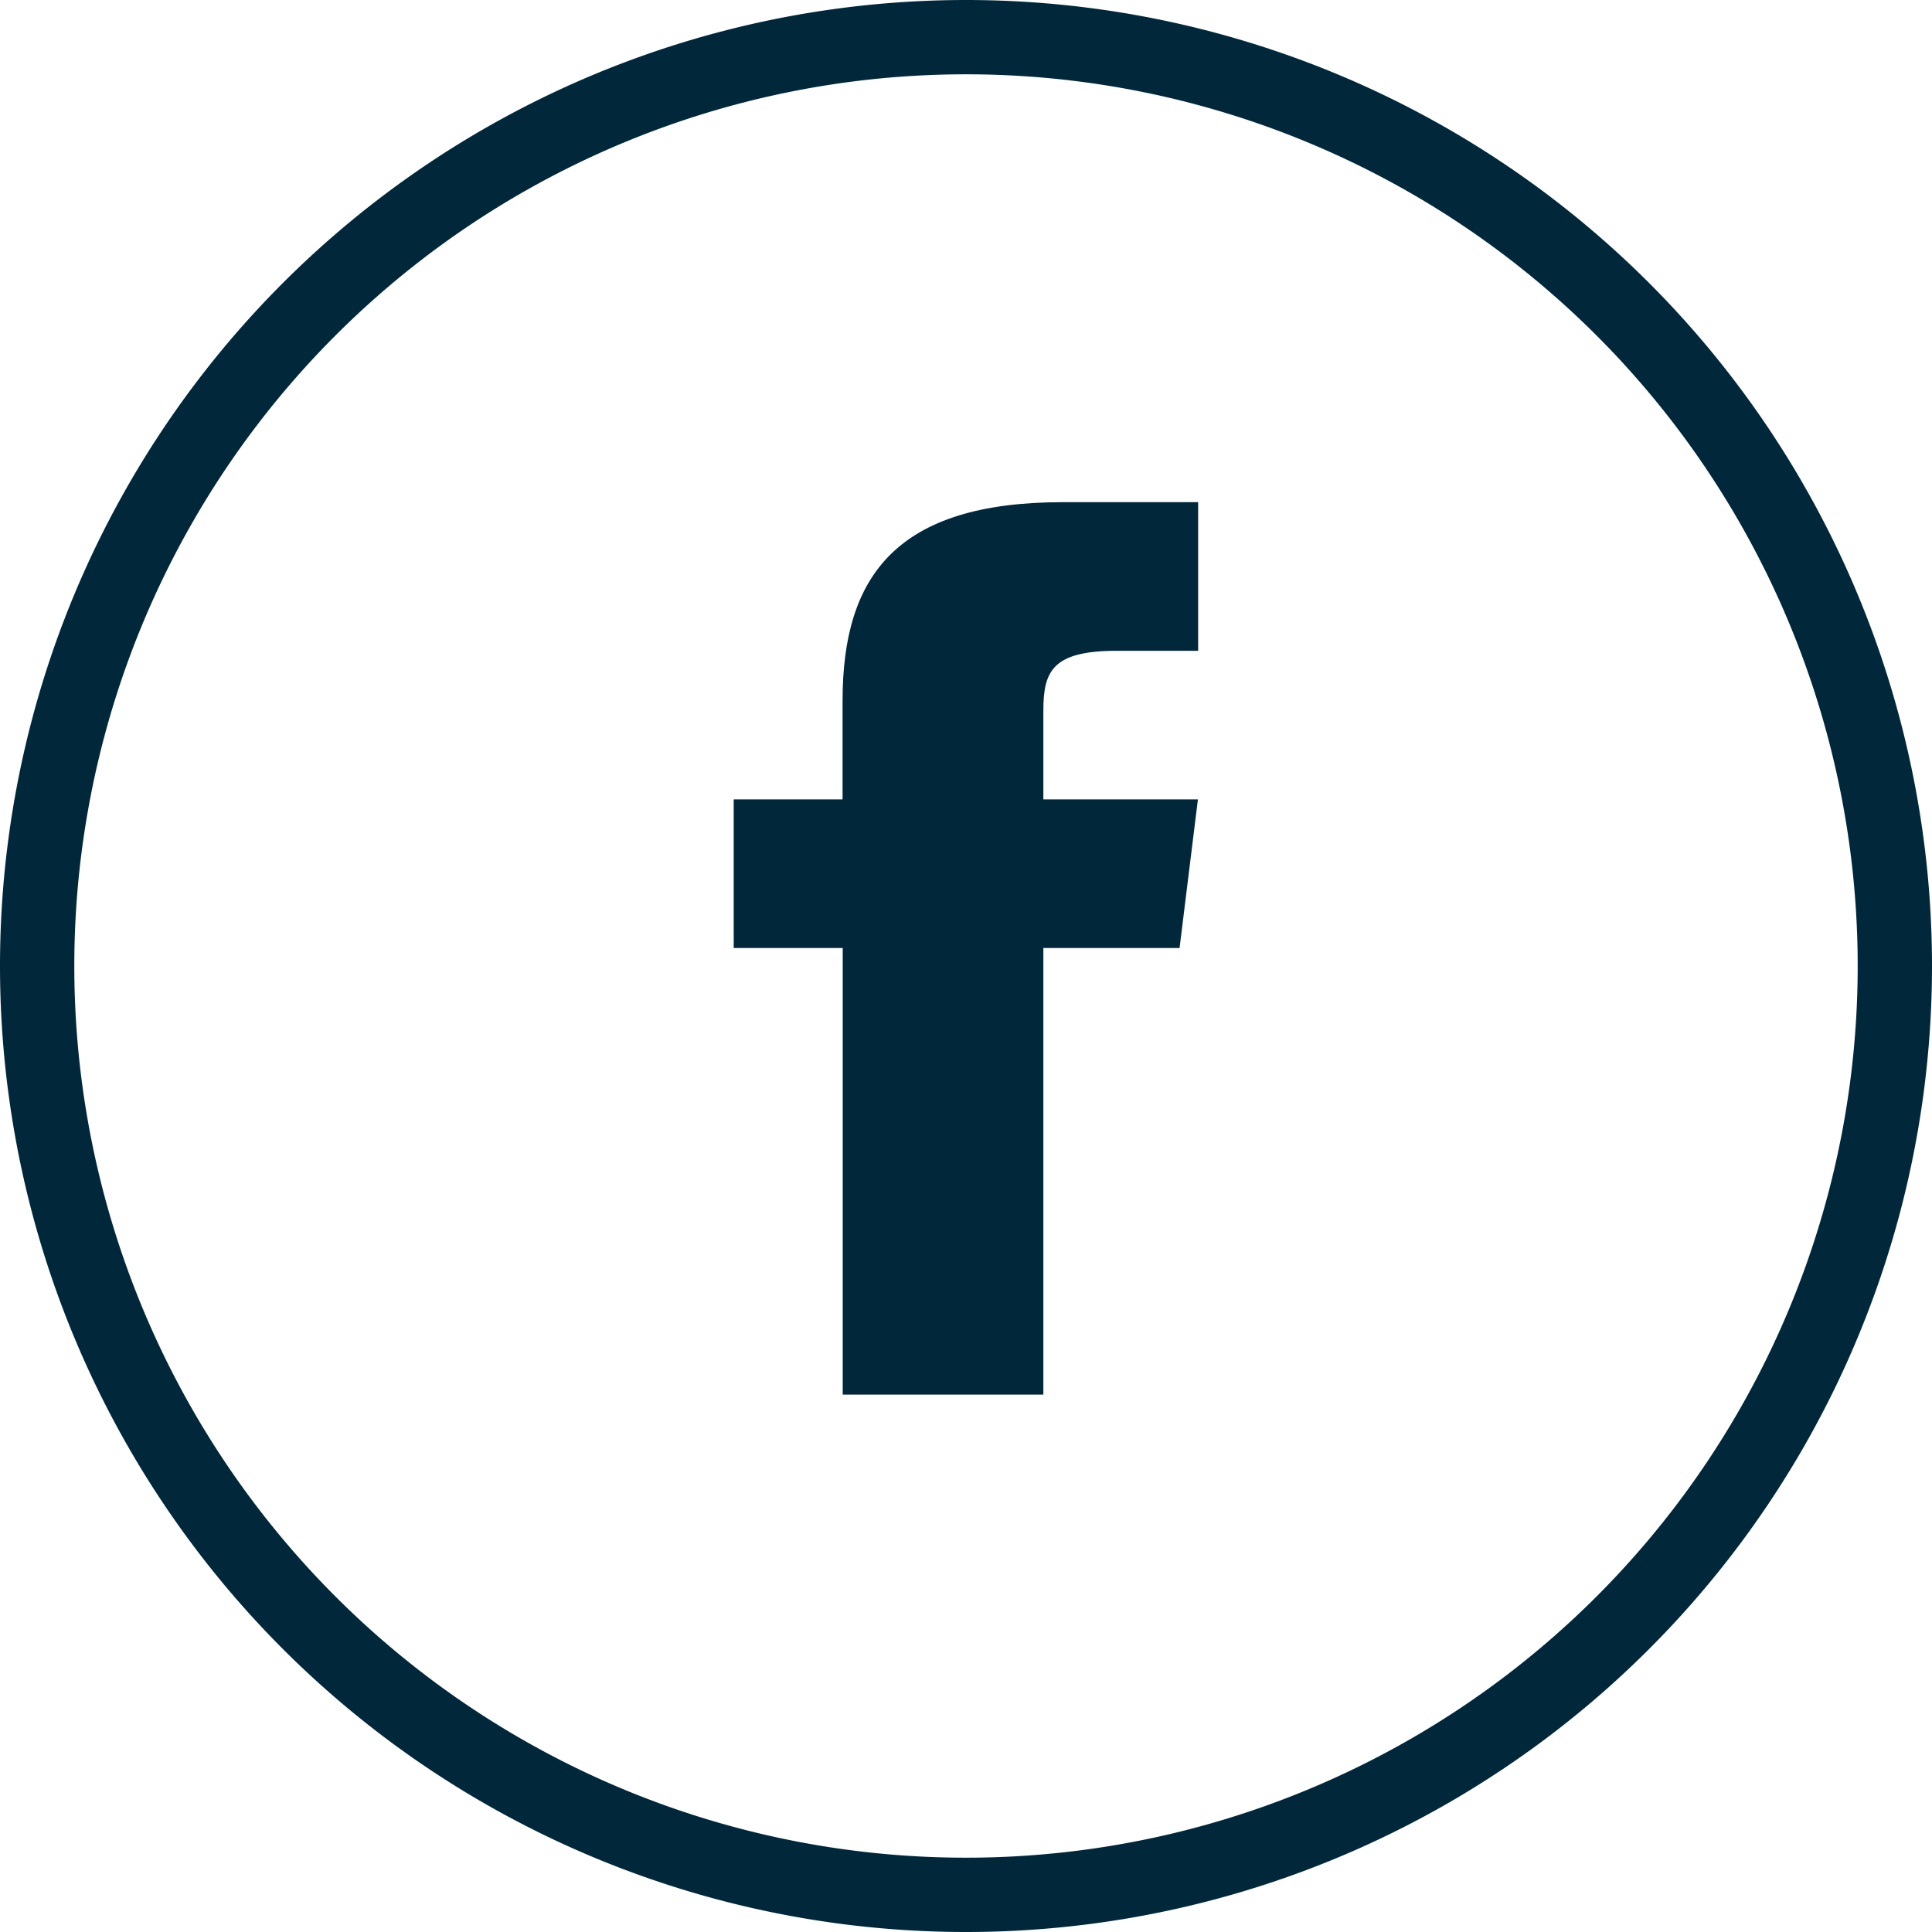
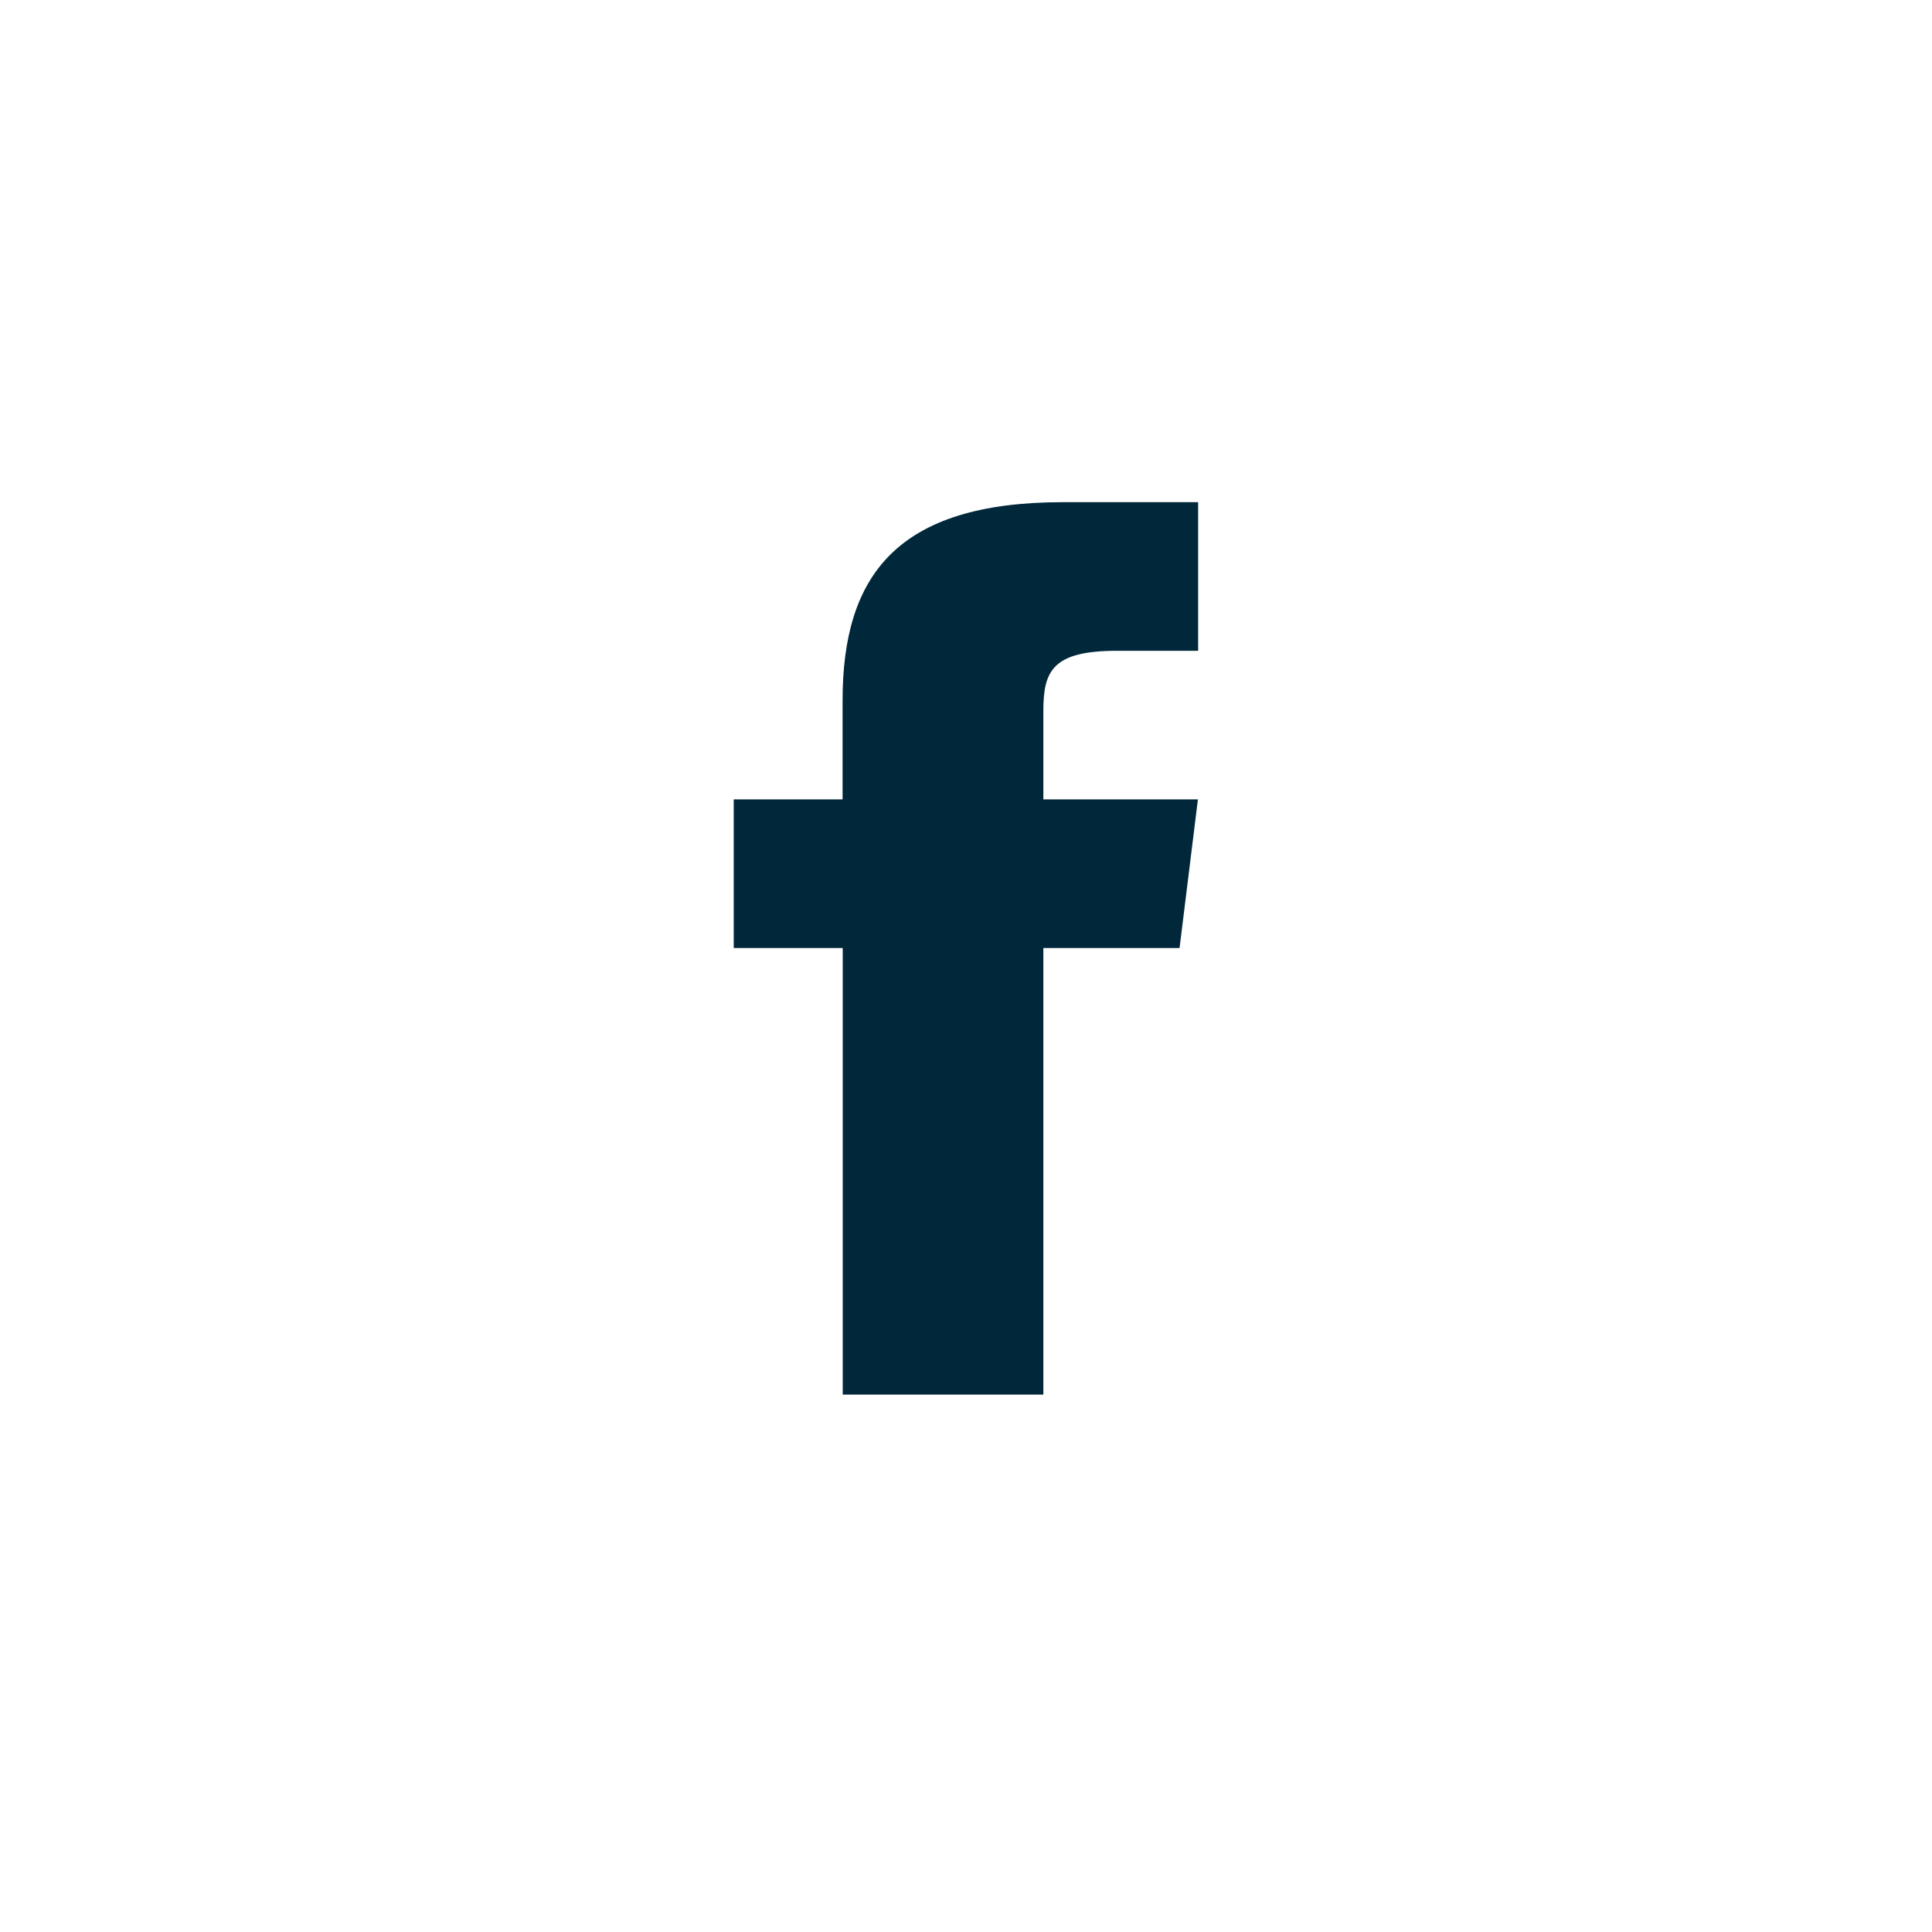
<svg xmlns="http://www.w3.org/2000/svg" width="26" height="26" viewBox="0 0 26 26">
  <g id="facebook_link_a_profilo" data-name="facebook link a profilo" transform="translate(0.5 0.5)">
-     <path id="Path_2814" data-name="Path 2814" d="M0,0H0A12.5,12.5,0,0,1,12.5,12.5,12.5,12.5,0,0,1,0,25,12.5,12.5,0,0,1-12.5,12.5,12.5,12.5,0,0,1,0,0" transform="translate(12.5)" fill="none" stroke="#01283a" stroke-width="1" />
    <path id="Path_2815" data-name="Path 2815" d="M0,0V-1.192C0-1.73.124-2,.993-2h1.09v-2H.263c-2.23,0-2.965.983-2.965,2.67V0H-4.167V2H-2.7V8.01H0V2H1.833L2.08,0Z" transform="translate(13.541 10.258)" fill="#01283a" />
  </g>
</svg>